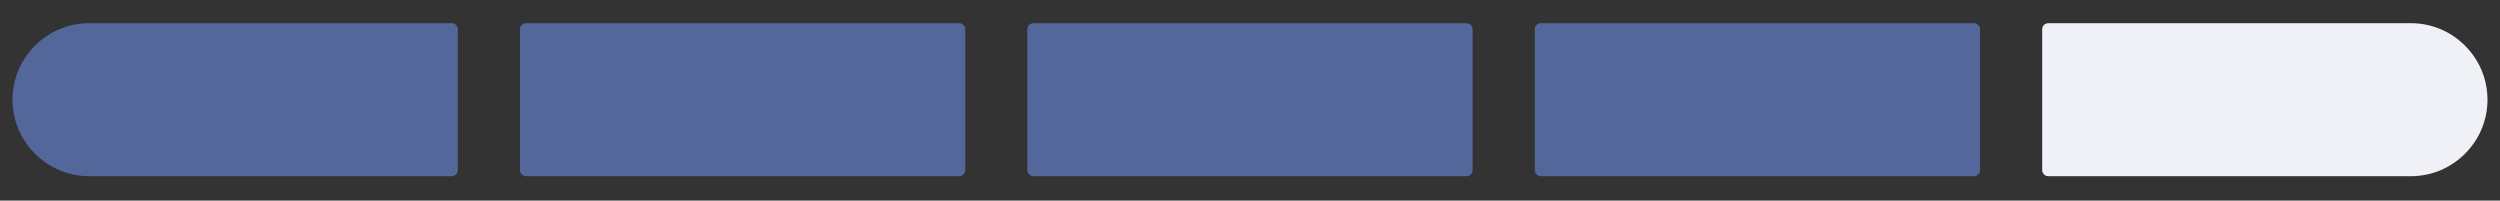
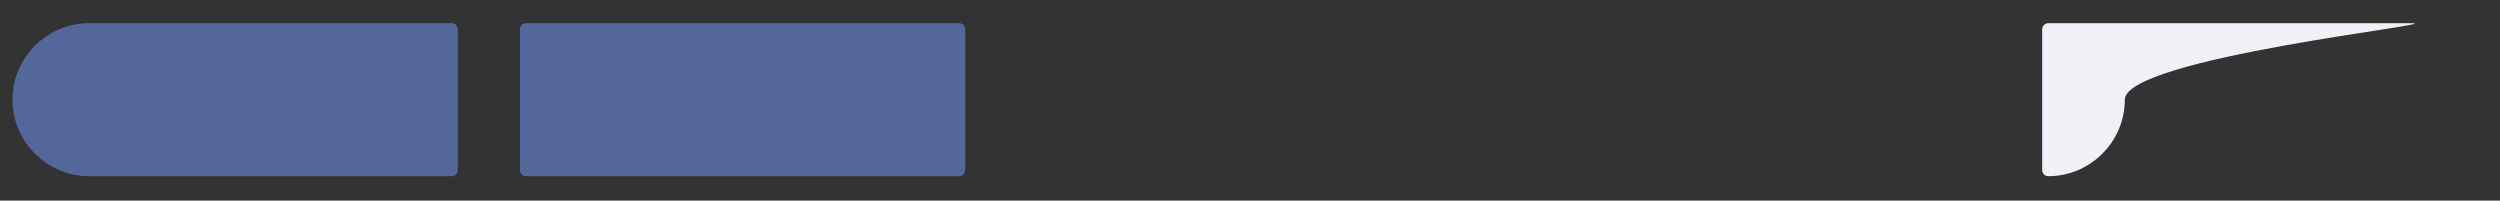
<svg xmlns="http://www.w3.org/2000/svg" version="1.1" id="Livello_1" x="0px" y="0px" viewBox="0 0 400 32.1" style="enable-background:new 0 0 400 32.1;" xml:space="preserve">
  <rect x="0" y="0" width="400" height="32.1" fill="#333333" stroke="none" />
  <style type="text/css">
	.st0{fill-rule:evenodd;clip-rule:evenodd;fill:#53679A;}
	.st1{fill-rule:evenodd;clip-rule:evenodd;fill:#EFF1F7;}
</style>
  <path class="st0" d="M84.17,3.71h69.29c0.54,0,0.98,0.44,0.98,0.98v22.52c0,0.54-0.44,0.98-0.98,0.98H84.17  c-0.54,0-0.98-0.44-0.98-0.98V4.69C83.19,4.15,83.63,3.71,84.17,3.71" />
  <path class="st0" d="M14.24,3.71h58.03c0.54,0,0.98,0.44,0.98,0.98v22.52c0,0.54-0.44,0.98-0.98,0.98H14.24  C7.51,28.19,2,22.68,2,15.95S7.51,3.71,14.24,3.71" />
-   <path class="st0" d="M165.35,3.71h69.29c0.54,0,0.98,0.44,0.98,0.98v22.52c0,0.54-0.44,0.98-0.98,0.98h-69.29  c-0.54,0-0.98-0.44-0.98-0.98V4.69C164.37,4.15,164.81,3.71,165.35,3.71" />
-   <path class="st0" d="M246.54,3.71h69.29c0.54,0,0.98,0.44,0.98,0.98v22.52c0,0.54-0.44,0.98-0.98,0.98h-69.29  c-0.54,0-0.98-0.44-0.98-0.98V4.69C245.56,4.15,246,3.71,246.54,3.71" />
-   <path class="st1" d="M385.76,3.71h-58.03c-0.54,0-0.98,0.44-0.98,0.98v22.52c0,0.54,0.44,0.98,0.98,0.98h58.03  c6.73,0,12.24-5.51,12.24-12.24S392.49,3.71,385.76,3.71" />
+   <path class="st1" d="M385.76,3.71h-58.03c-0.54,0-0.98,0.44-0.98,0.98v22.52c0,0.54,0.44,0.98,0.98,0.98c6.73,0,12.24-5.51,12.24-12.24S392.49,3.71,385.76,3.71" />
</svg>